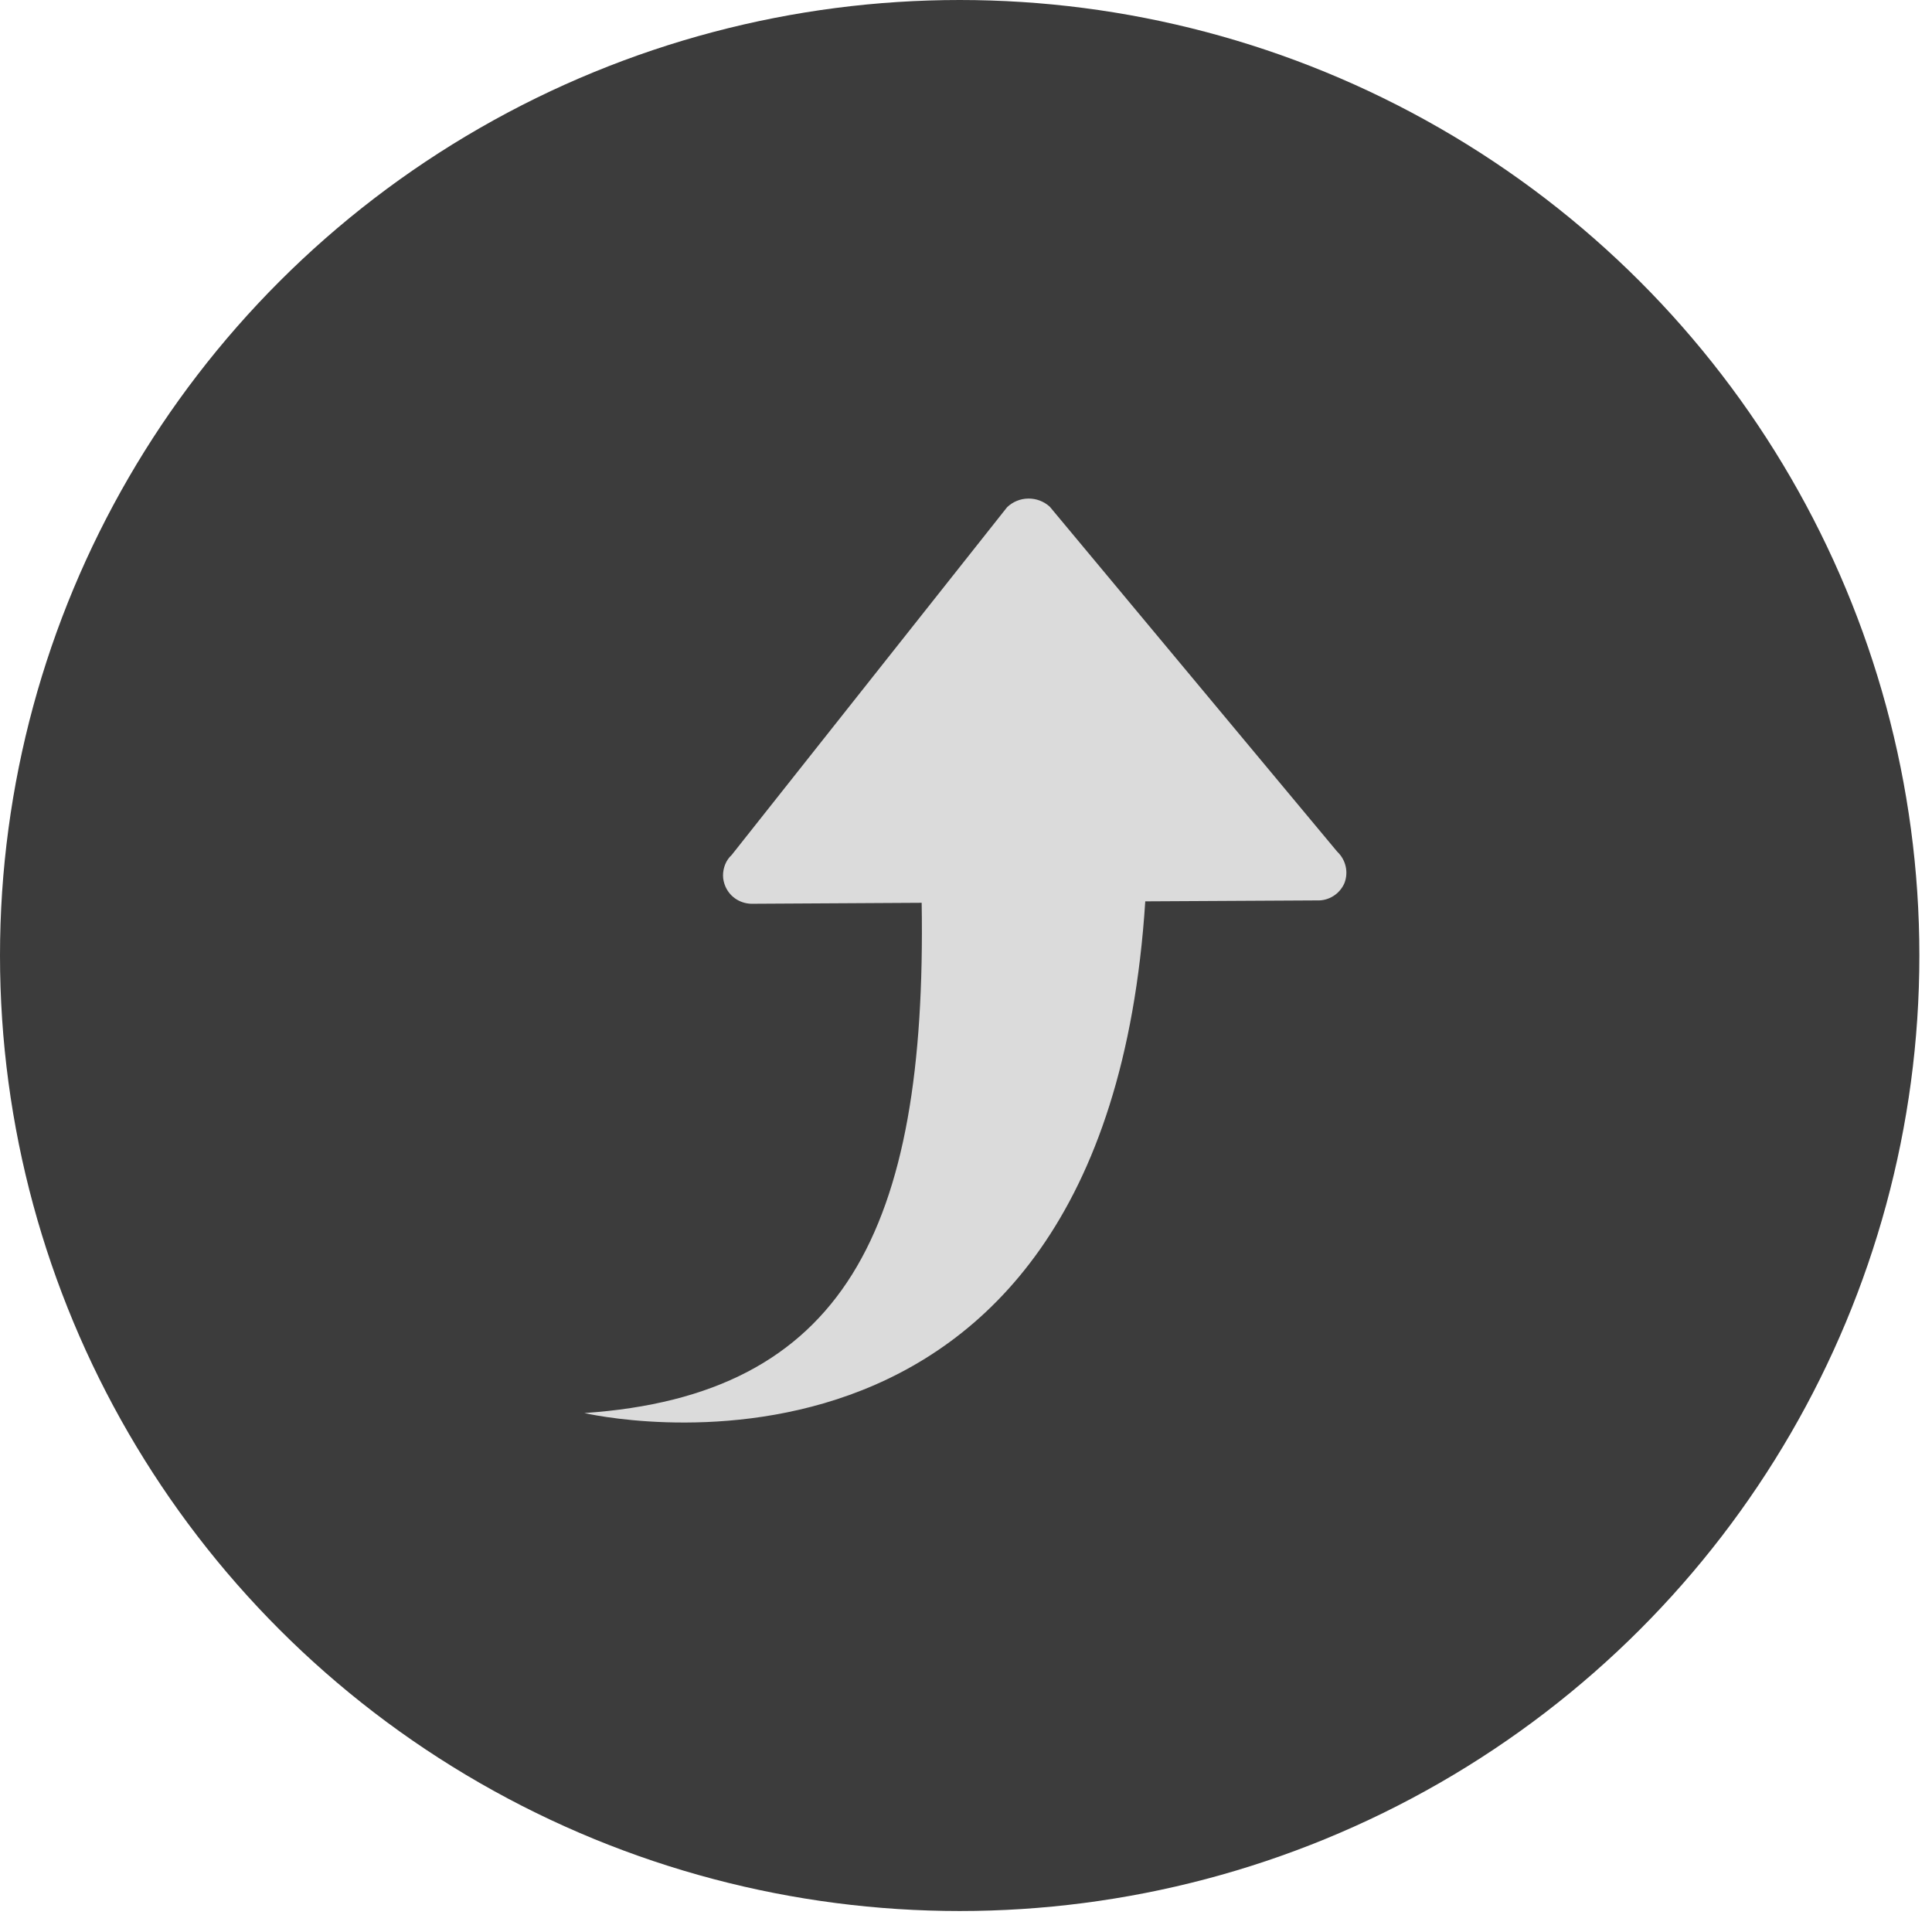
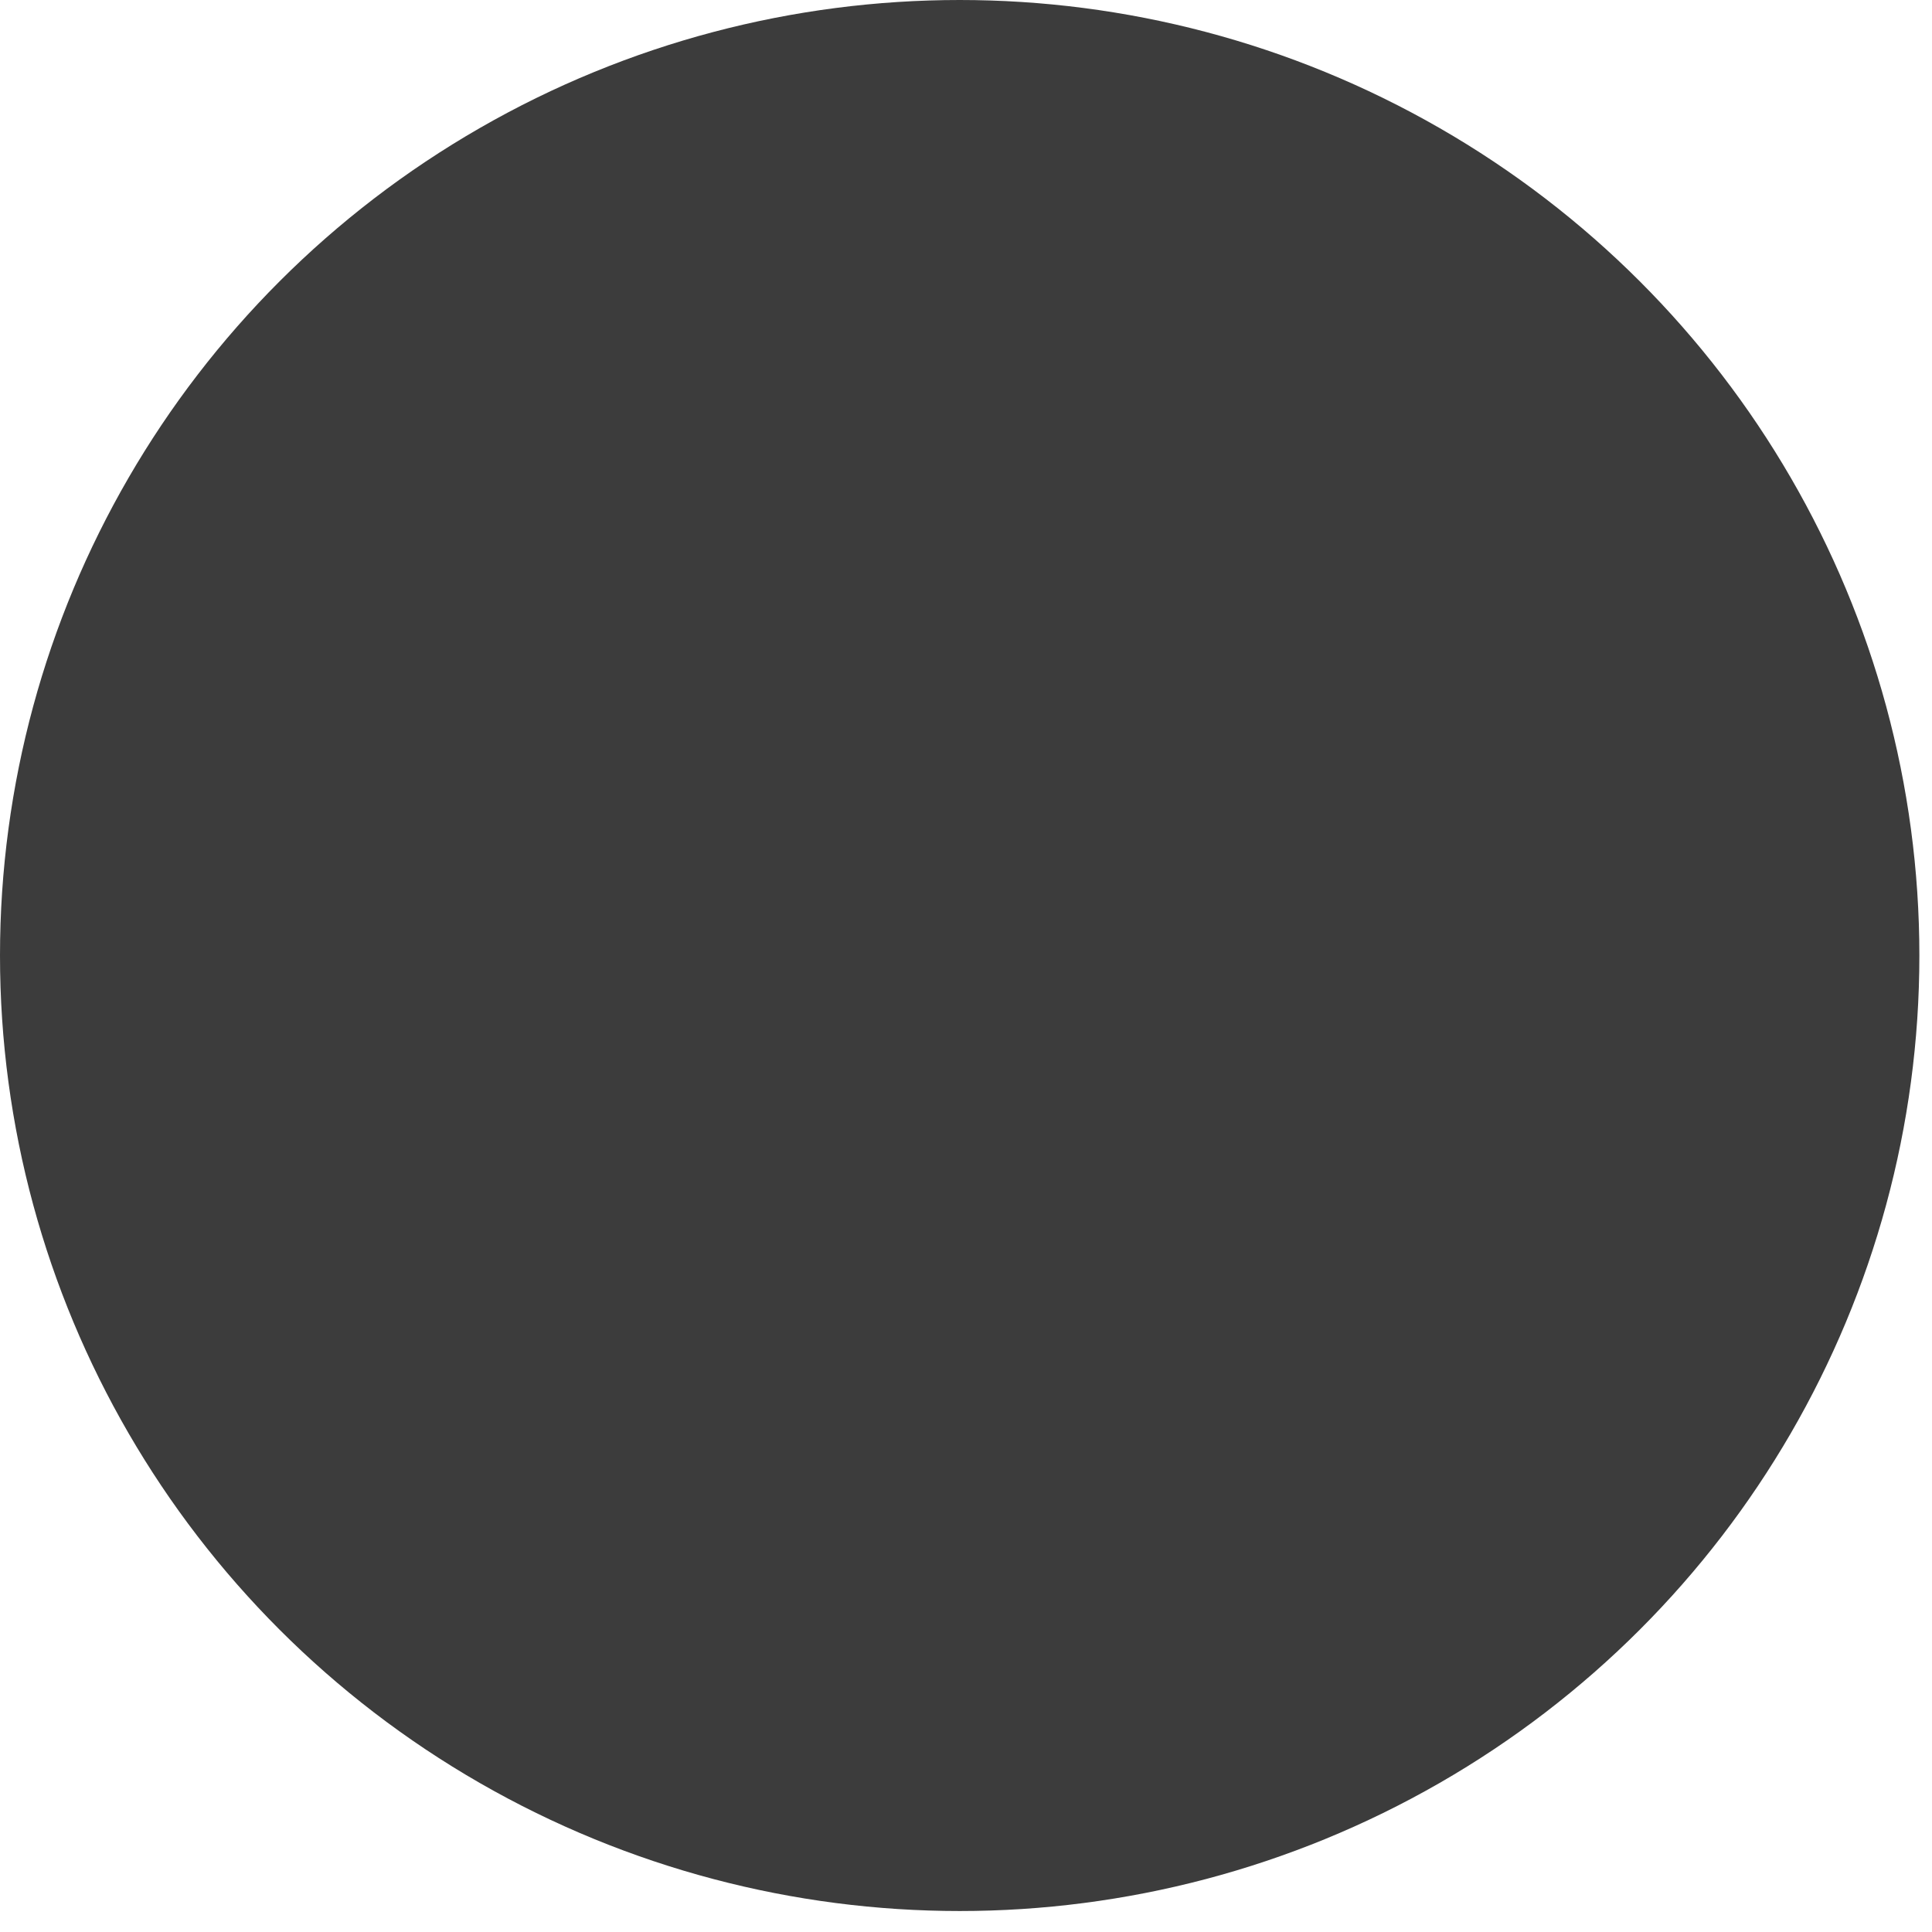
<svg xmlns="http://www.w3.org/2000/svg" fill="none" viewBox="0 0 56 56" height="56" width="56">
  <ellipse fill="#3C3C3C" ry="27.696" rx="27.817" cy="27.696" cx="27.817" />
-   <path fill="#DBDBDB" d="M16.938 40.958C24.448 40.445 26.868 35.682 26.715 26.168L21.833 26.196C21.485 26.209 21.166 26.016 21.027 25.697C20.985 25.6 20.957 25.489 20.957 25.379C20.957 25.157 21.041 24.935 21.207 24.783L29.191 14.702C29.357 14.543 29.577 14.453 29.807 14.451C30.037 14.448 30.259 14.533 30.429 14.688L38.76 24.686C39.01 24.922 39.093 25.282 38.968 25.6C38.829 25.919 38.509 26.113 38.176 26.099L33.196 26.126C32.014 44.503 16.938 40.958 16.938 40.958Z" />
</svg>